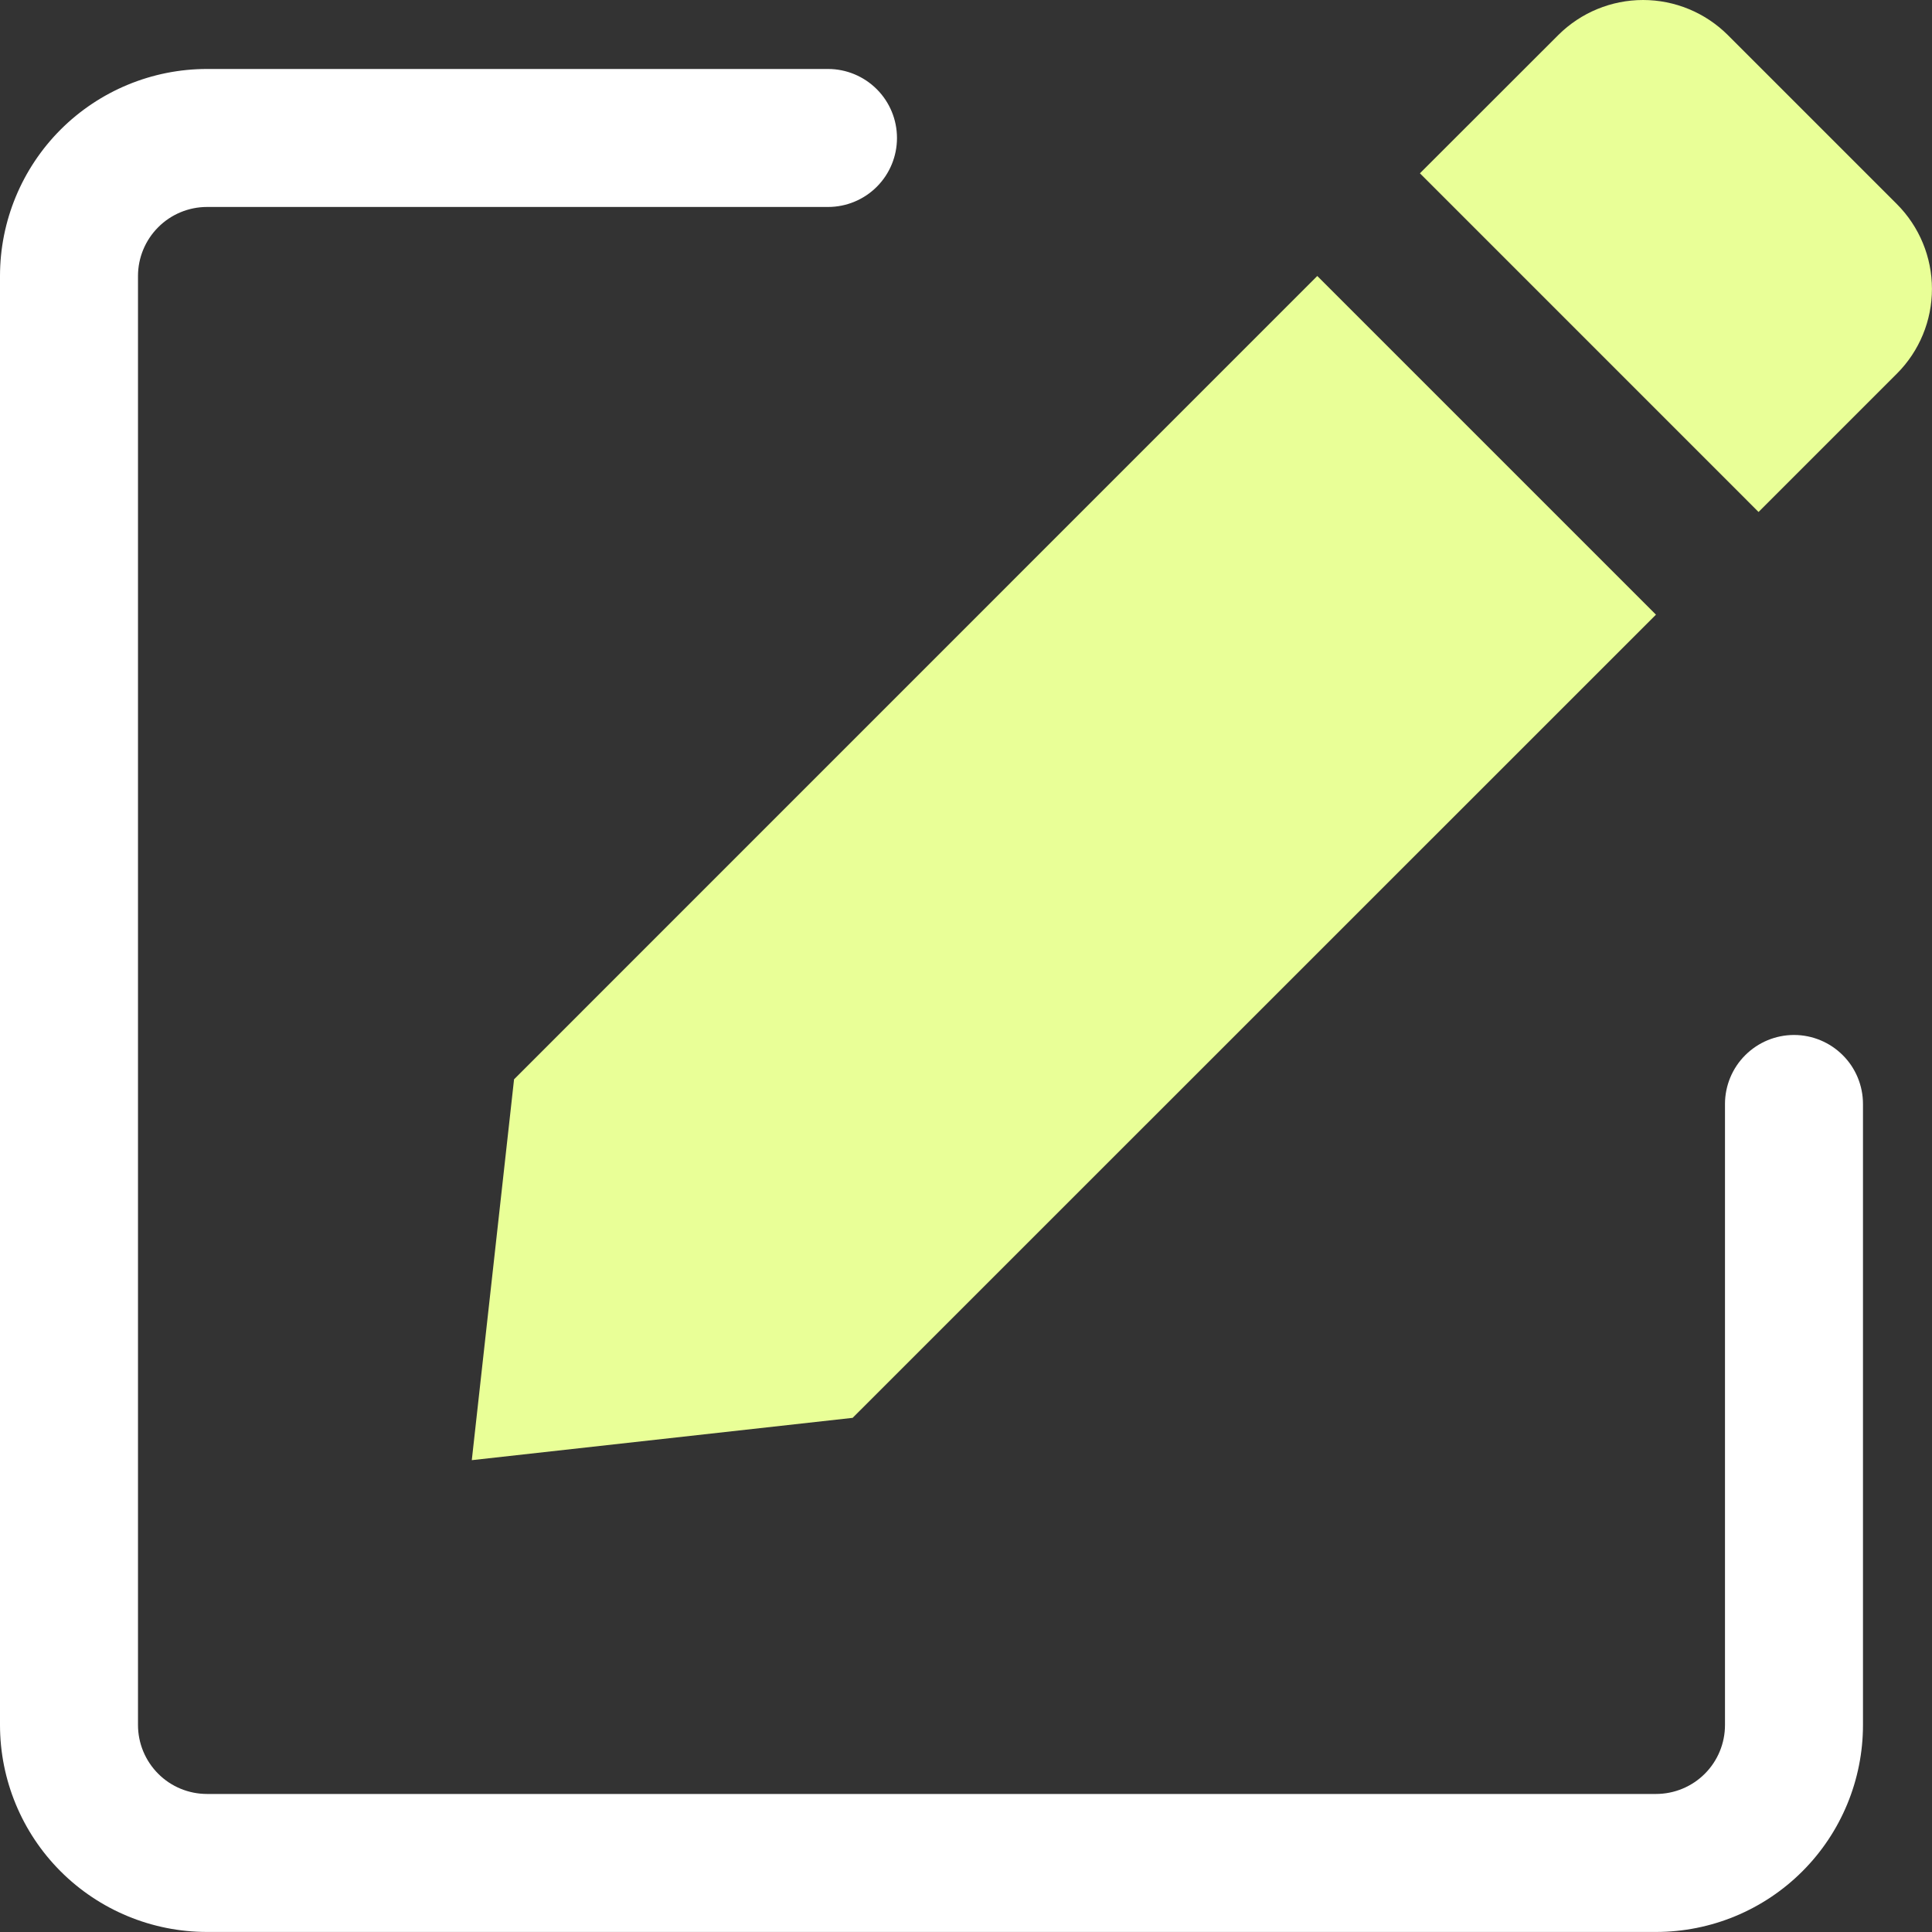
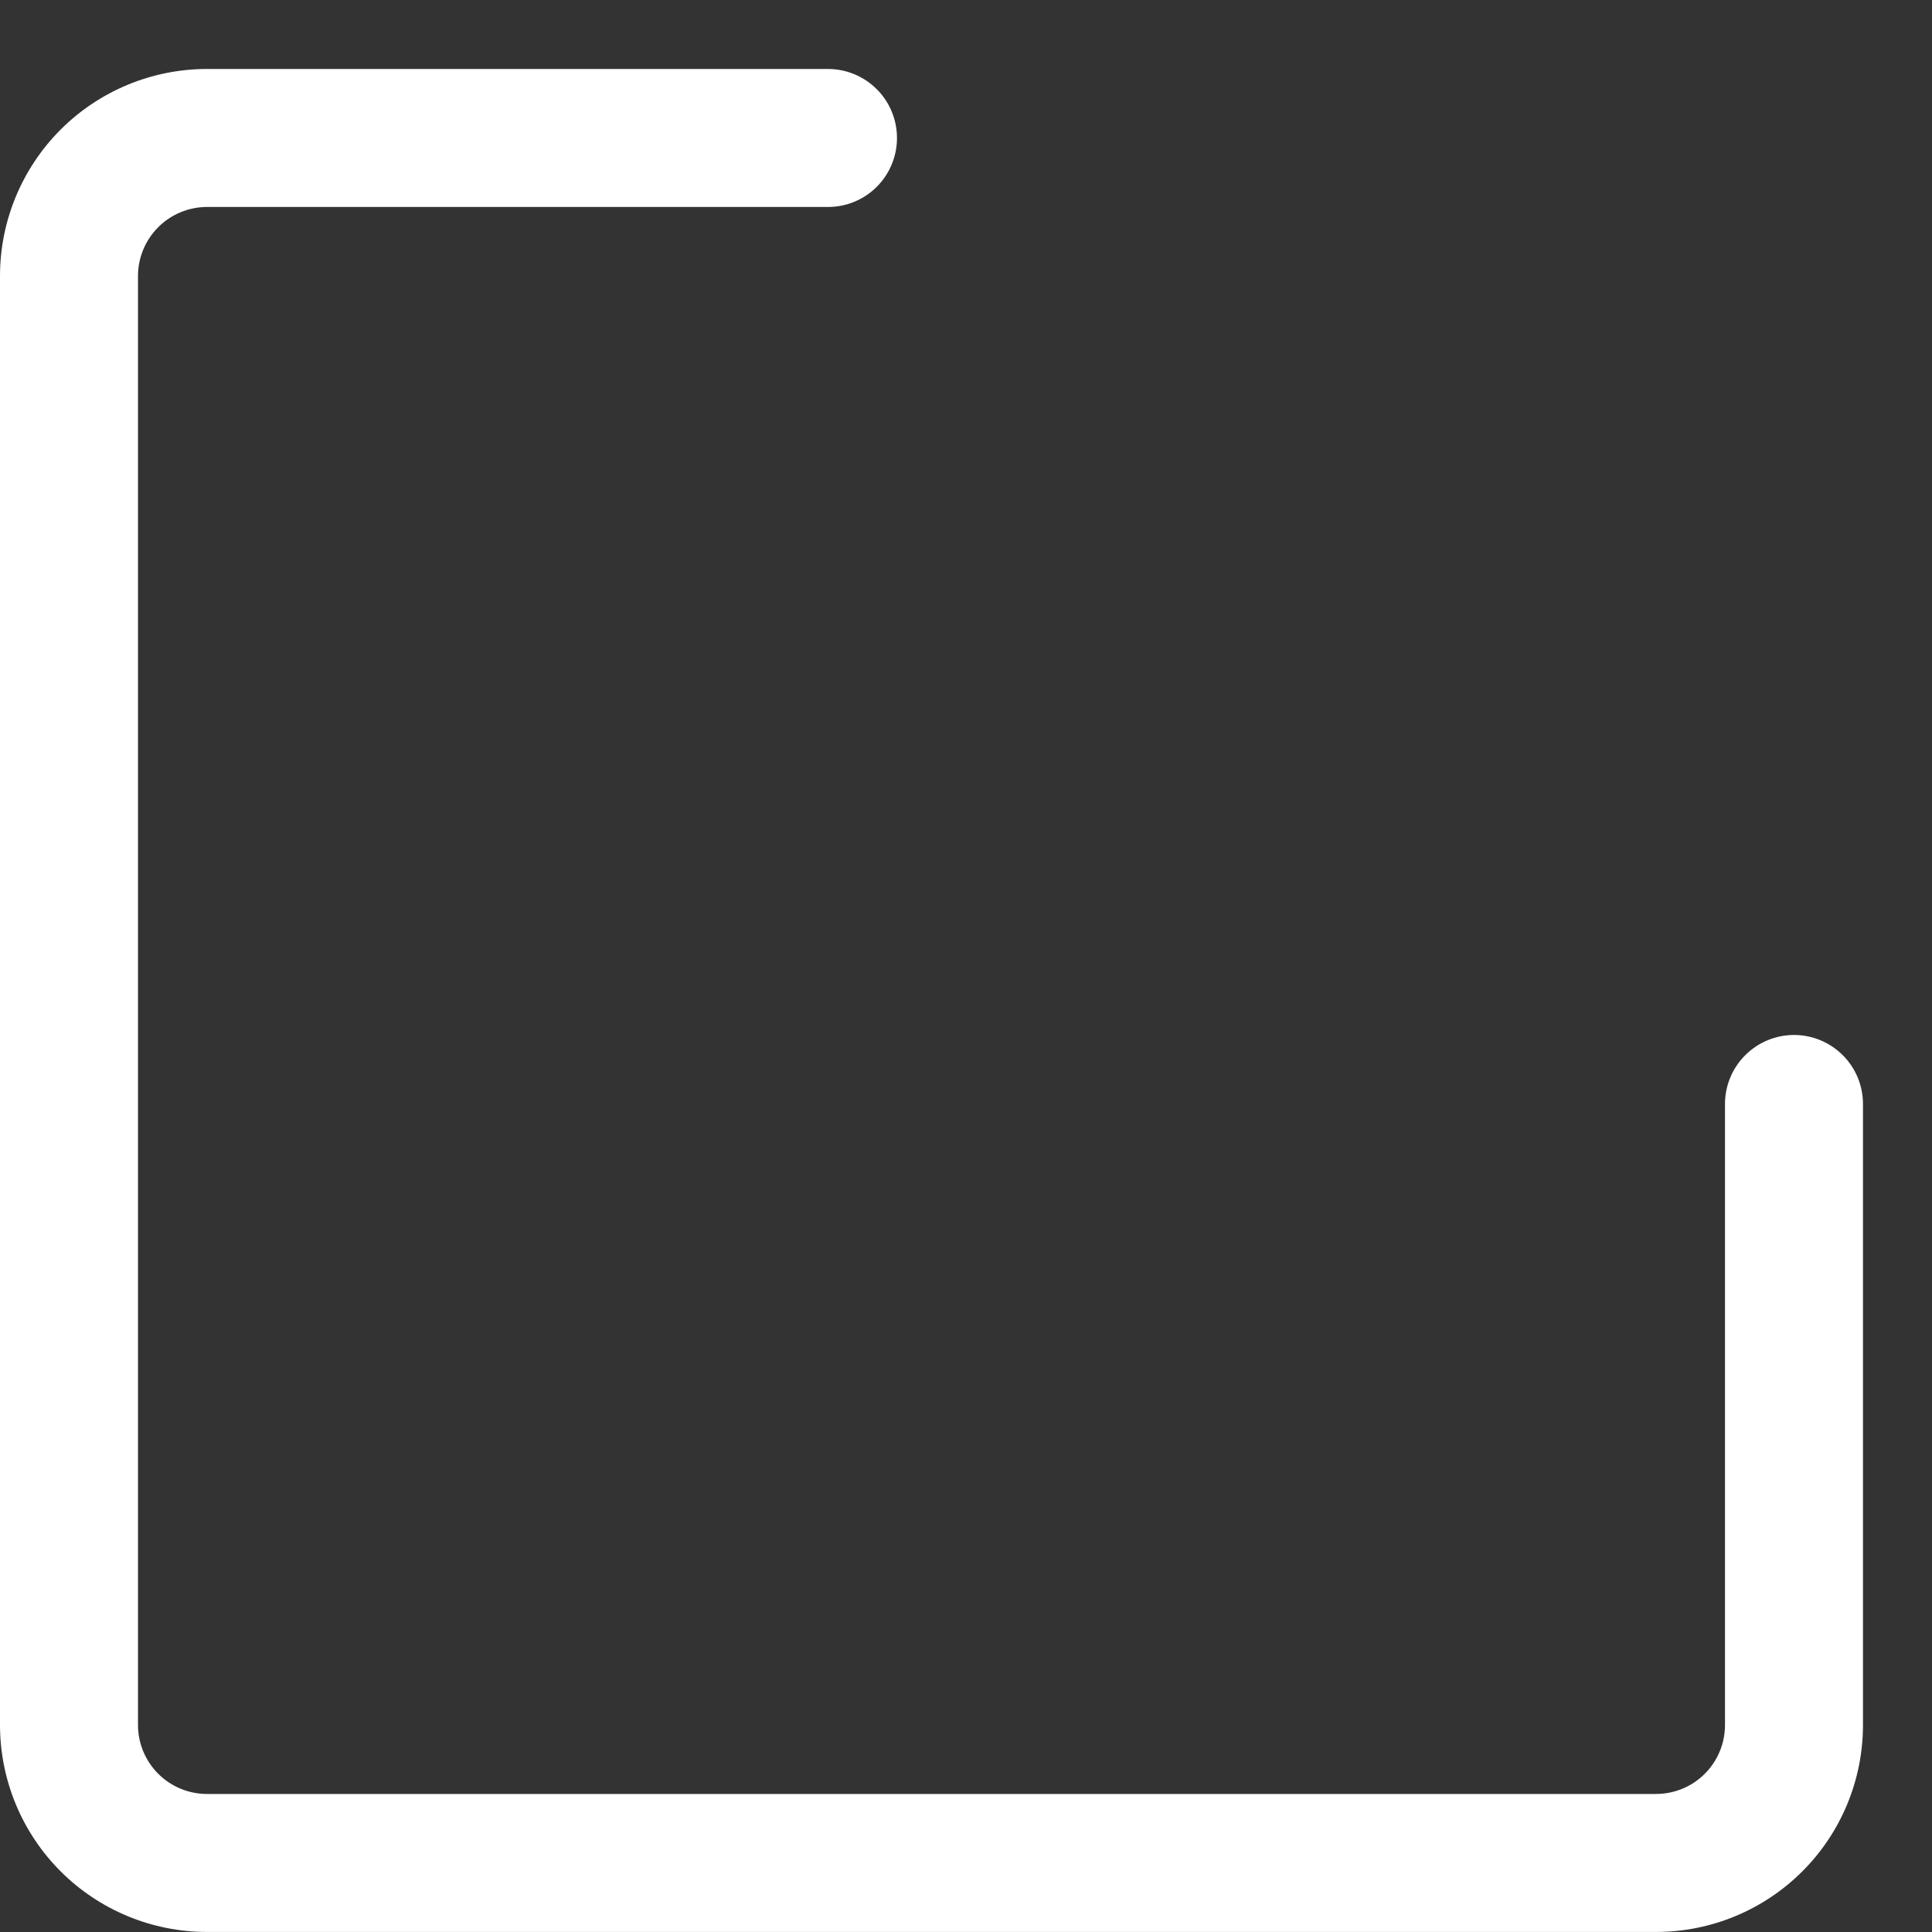
<svg xmlns="http://www.w3.org/2000/svg" width="40" height="40" viewBox="0 0 40 40" fill="none">
  <rect x="0" y="0" width="40" height="40" fill="#333333" stroke="none" />
-   <path d="M10.643 22.346L27.273 5.714L34.285 12.726L17.653 29.355L9.768 30.231L10.643 22.346ZM36.409 10.6L39.275 7.734C39.739 7.269 39.999 6.638 39.999 5.981C39.999 5.324 39.739 4.694 39.275 4.228L35.77 0.723C35.304 0.26 34.674 0 34.018 0C33.361 0 32.731 0.26 32.265 0.723L29.398 3.588L36.409 10.6Z" fill="#E9FF97" />
  <path d="M37.143 21.428C36.764 21.428 36.401 21.579 36.133 21.847C35.865 22.114 35.714 22.478 35.714 22.857V35.714C35.714 36.093 35.564 36.456 35.296 36.724C35.028 36.992 34.664 37.142 34.286 37.142H4.286C3.907 37.142 3.543 36.992 3.276 36.724C3.008 36.456 2.857 36.093 2.857 35.714V5.714C2.857 5.335 3.008 4.972 3.276 4.704C3.543 4.436 3.907 4.285 4.286 4.285H17.143C17.522 4.285 17.885 4.135 18.153 3.867C18.421 3.599 18.571 3.236 18.571 2.857C18.571 2.478 18.421 2.115 18.153 1.847C17.885 1.579 17.522 1.428 17.143 1.428H4.286C3.149 1.428 2.059 1.88 1.255 2.683C0.452 3.487 0 4.577 0 5.714V35.714C0 36.85 0.452 37.941 1.255 38.744C2.059 39.548 3.149 39.999 4.286 39.999H34.286C35.422 39.999 36.512 39.548 37.316 38.744C38.12 37.941 38.571 36.85 38.571 35.714V22.857C38.571 22.478 38.421 22.114 38.153 21.847C37.885 21.579 37.522 21.428 37.143 21.428Z" fill="white" />
</svg>